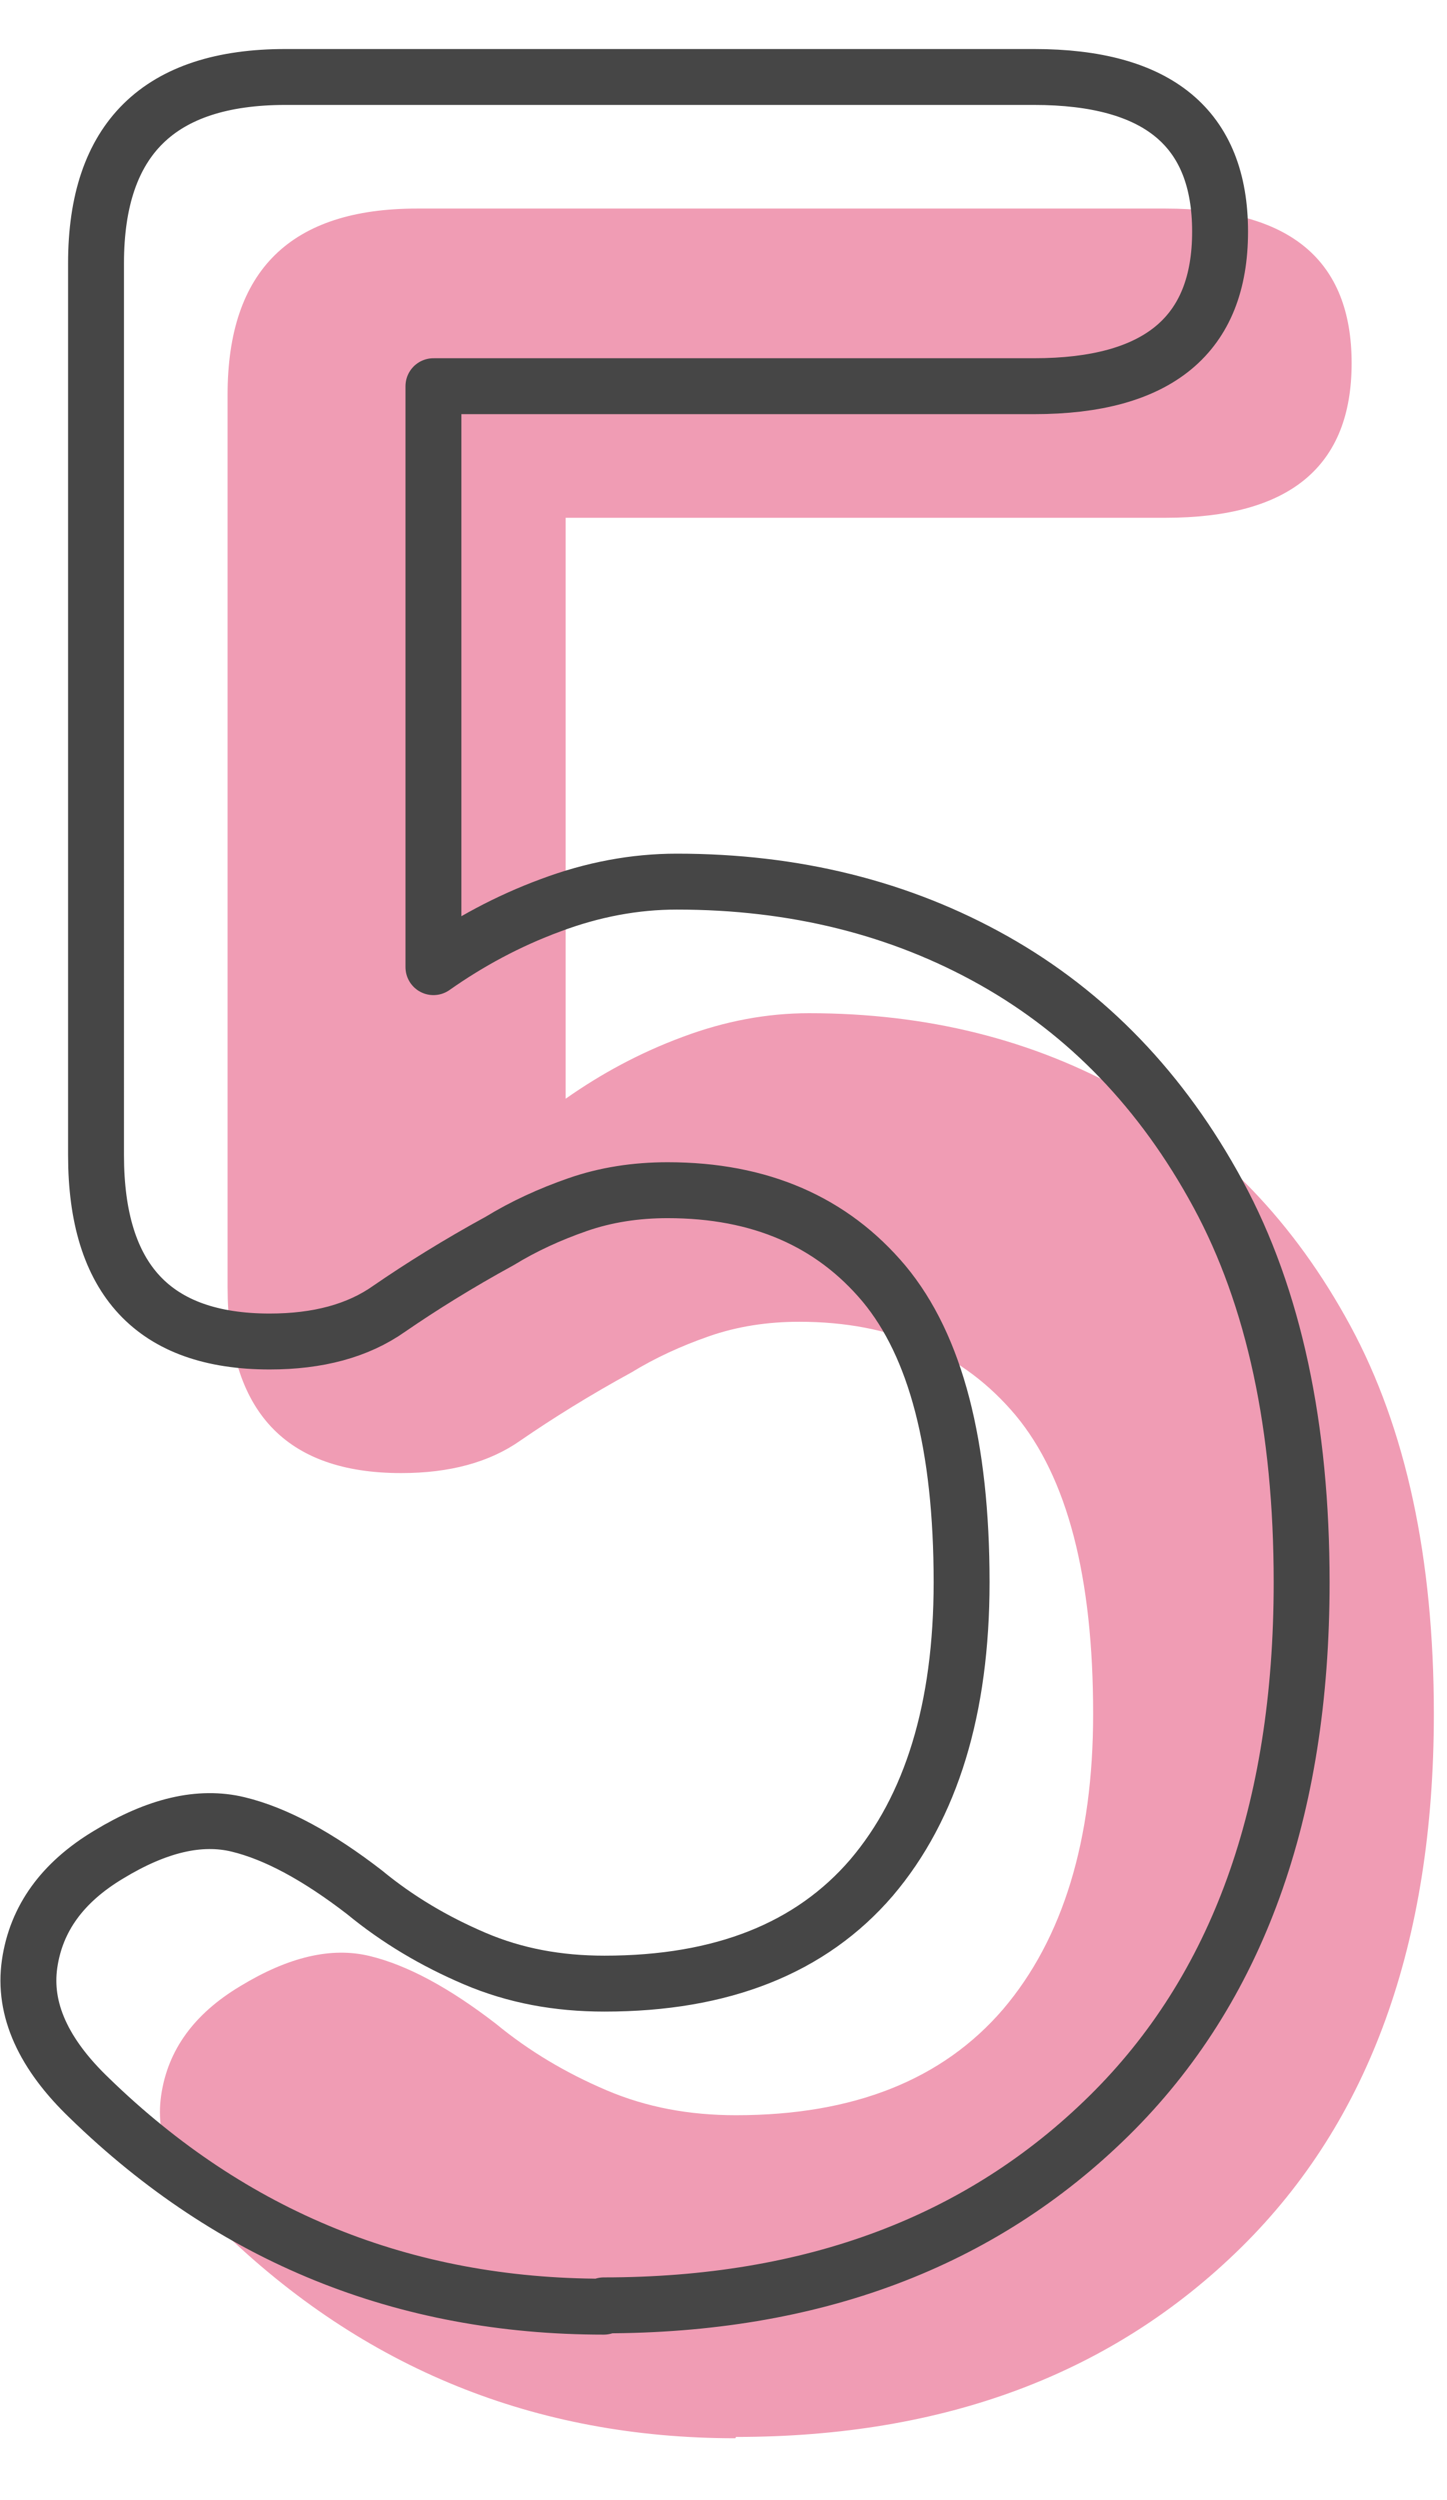
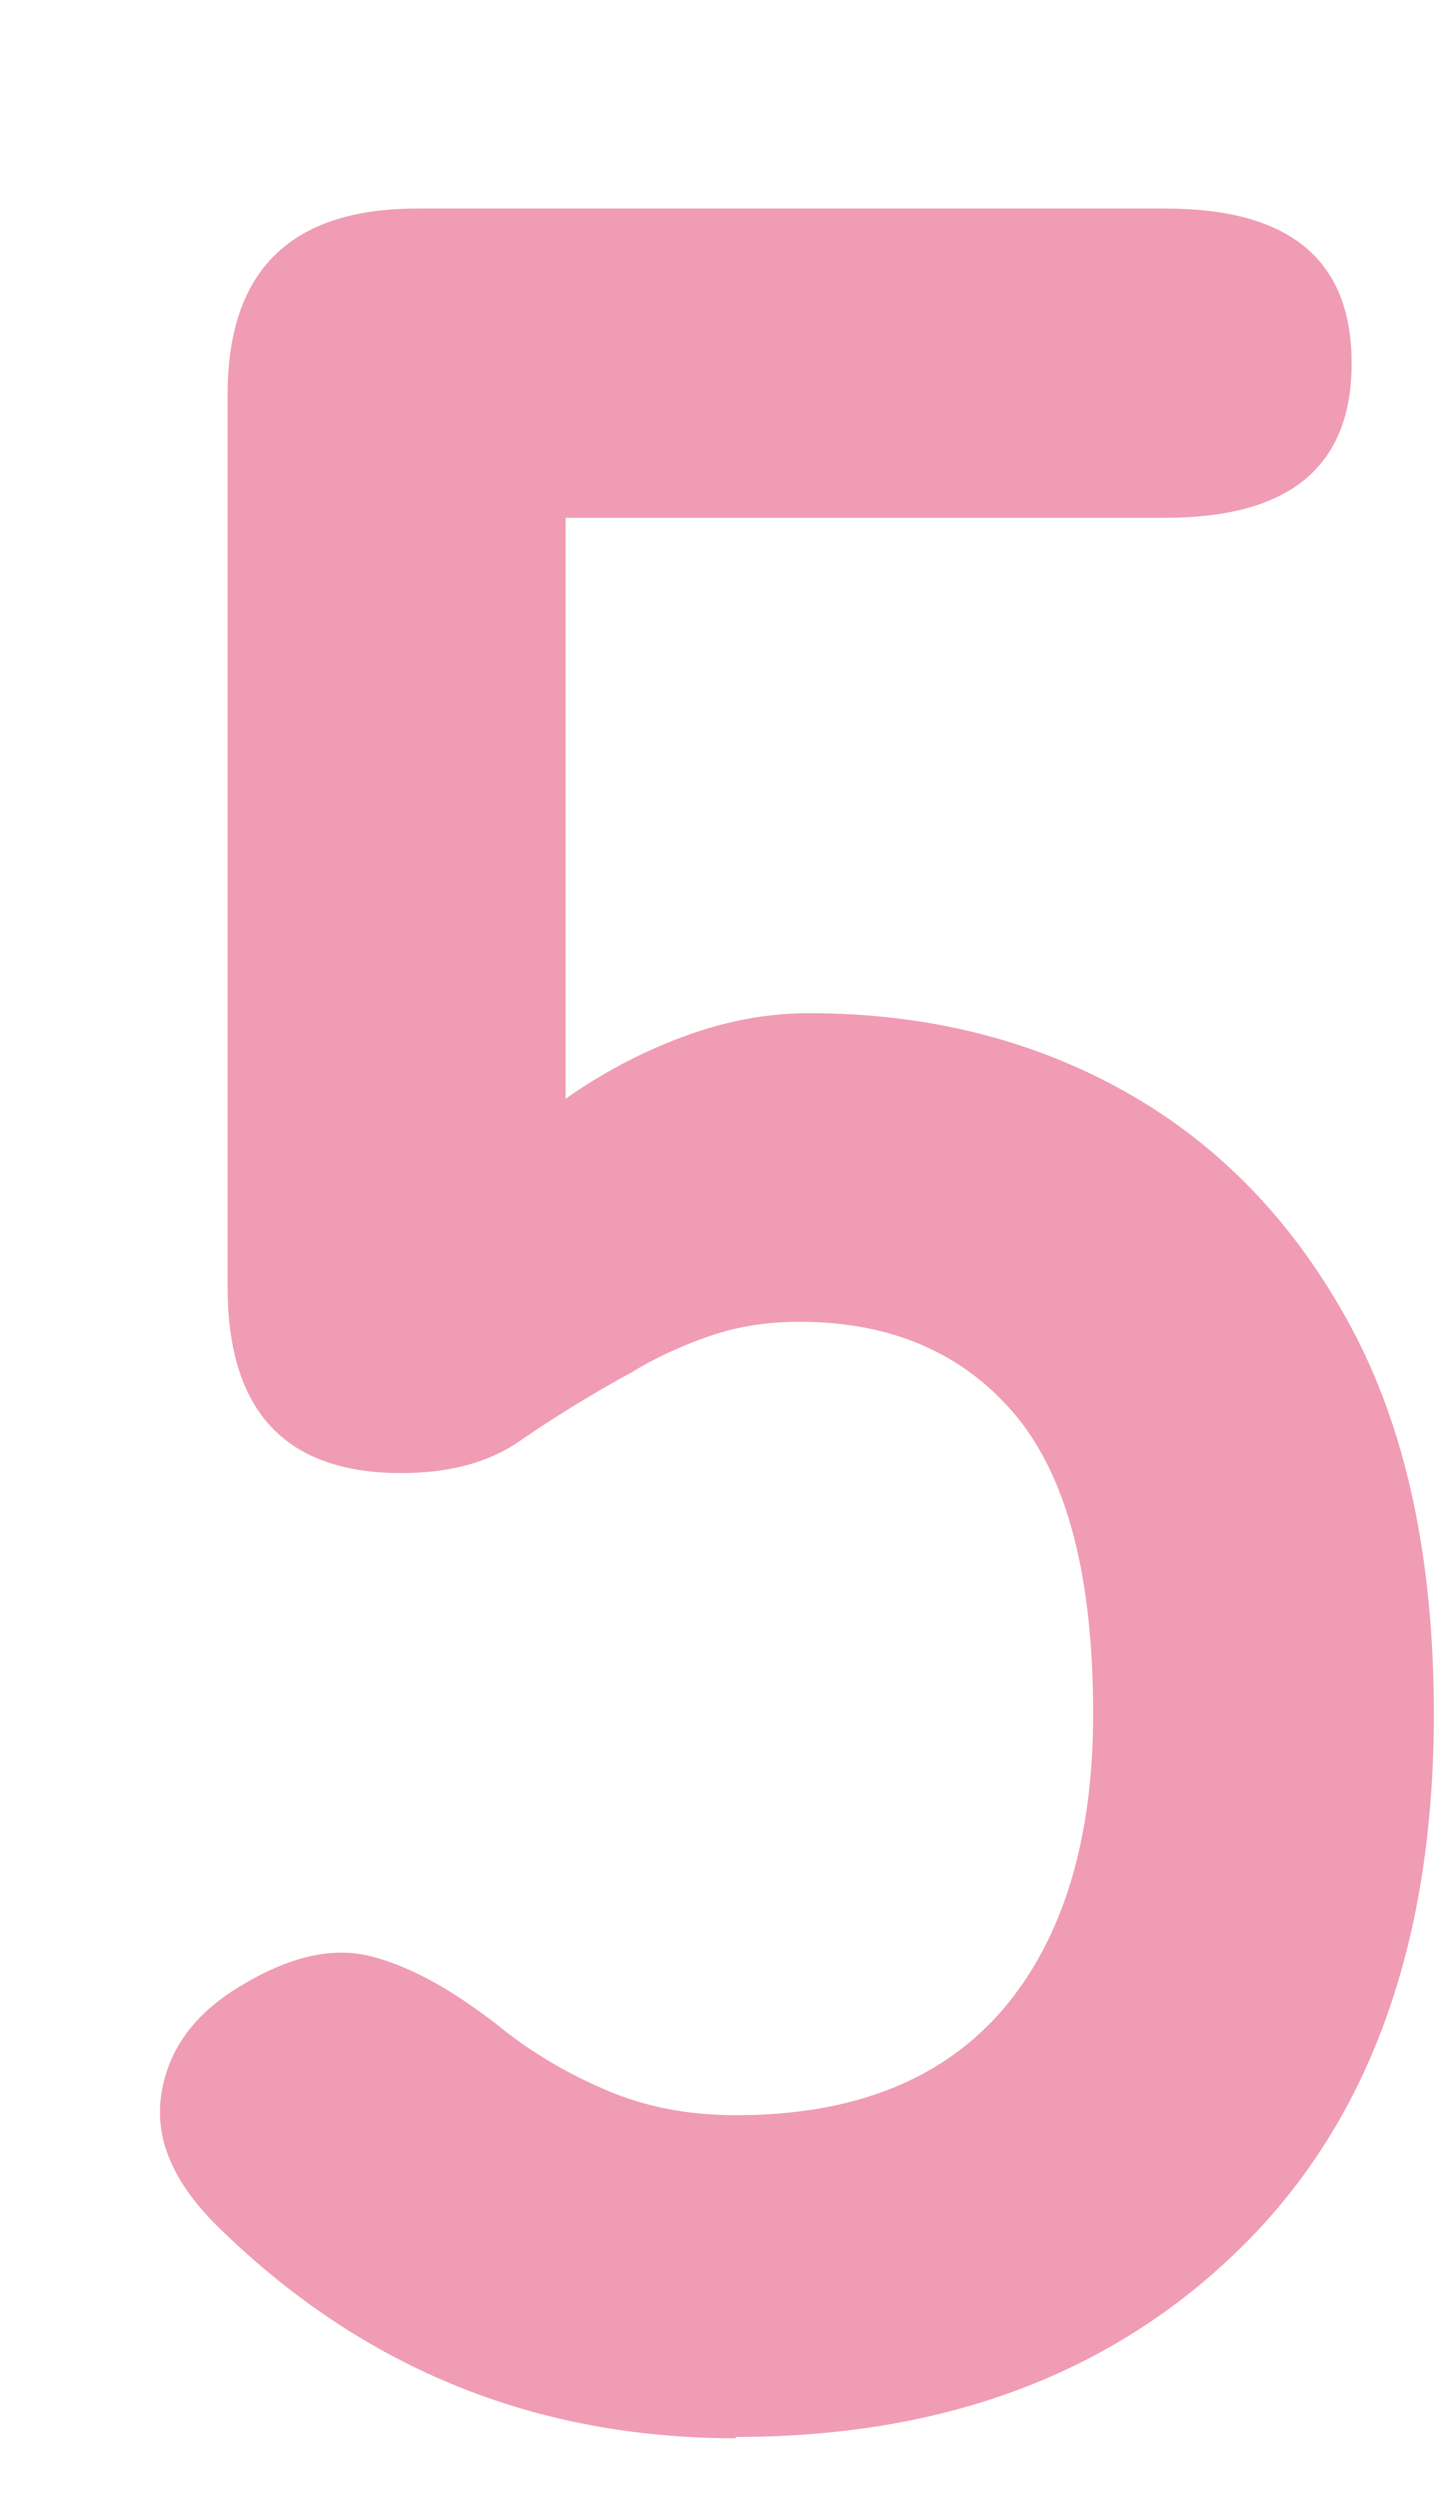
<svg xmlns="http://www.w3.org/2000/svg" width="22" height="38" viewBox="0 0 22 38">
  <defs>
    <style>
 .cls-1, .cls-2 {
 stroke-width: 0px;
 }

 .cls-1, .cls-3 {
 fill: none;
 }

 .cls-2 {
 fill: #f09cb4;
 }

 .cls-3 {
 stroke: #464646;
 stroke-linecap: round;
 stroke-linejoin: round;
 stroke-width: .85px;
 }
 </style>
  </defs>
  <g>
    <path class="cls-2" d="M11.18,37.06c-3.04,0-5.65-1.06-7.82-3.17-.7-.67-1.01-1.35-.91-2.04.1-.69.5-1.24,1.2-1.66.74-.45,1.39-.6,1.97-.46.58.14,1.22.49,1.92,1.03.51.42,1.07.75,1.68,1.01.61.26,1.26.38,1.97.38,1.79,0,3.14-.54,4.06-1.61.91-1.07,1.37-2.57,1.37-4.49,0-2.08-.39-3.59-1.18-4.54-.79-.94-1.88-1.42-3.29-1.42-.48,0-.94.07-1.37.22s-.82.33-1.18.55c-.64.35-1.2.7-1.68,1.03-.48.34-1.09.5-1.82.5-1.76,0-2.64-.94-2.64-2.83V6c0-1.89.96-2.83,2.88-2.83h11.38c1.89,0,2.83.78,2.83,2.35s-.94,2.35-2.83,2.35h-9.12v8.83c.54-.38,1.13-.7,1.78-.94.64-.24,1.28-.36,1.92-.36,1.79,0,3.4.4,4.82,1.2,1.42.8,2.56,1.98,3.41,3.55.85,1.57,1.27,3.54,1.27,5.9,0,3.49-.98,6.19-2.93,8.11-1.95,1.92-4.51,2.88-7.68,2.88Z" />
-     <path class="cls-3" d="M9.18,35.06c-3.04,0-5.65-1.06-7.82-3.17-.7-.67-1.01-1.35-.91-2.04.1-.69.5-1.24,1.2-1.66.74-.45,1.39-.6,1.97-.46.58.14,1.22.49,1.92,1.03.51.42,1.07.75,1.68,1.01.61.26,1.26.38,1.97.38,1.79,0,3.14-.54,4.06-1.61.91-1.07,1.37-2.57,1.37-4.49,0-2.08-.39-3.59-1.18-4.54-.79-.94-1.88-1.42-3.29-1.42-.48,0-.94.07-1.37.22s-.82.33-1.18.55c-.64.35-1.2.7-1.68,1.03-.48.34-1.09.5-1.82.5-1.76,0-2.64-.94-2.64-2.83V4c0-1.89.96-2.83,2.88-2.83h11.38c1.89,0,2.83.78,2.83,2.35s-.94,2.35-2.83,2.35H6.59v8.83c.54-.38,1.13-.7,1.78-.94.64-.24,1.28-.36,1.92-.36,1.79,0,3.4.4,4.82,1.2,1.42.8,2.56,1.98,3.41,3.55.85,1.57,1.27,3.54,1.27,5.9,0,3.49-.98,6.19-2.93,8.11-1.95,1.92-4.51,2.88-7.68,2.88Z" />
  </g>
-   <rect class="cls-1" width="22" height="38" />
</svg>